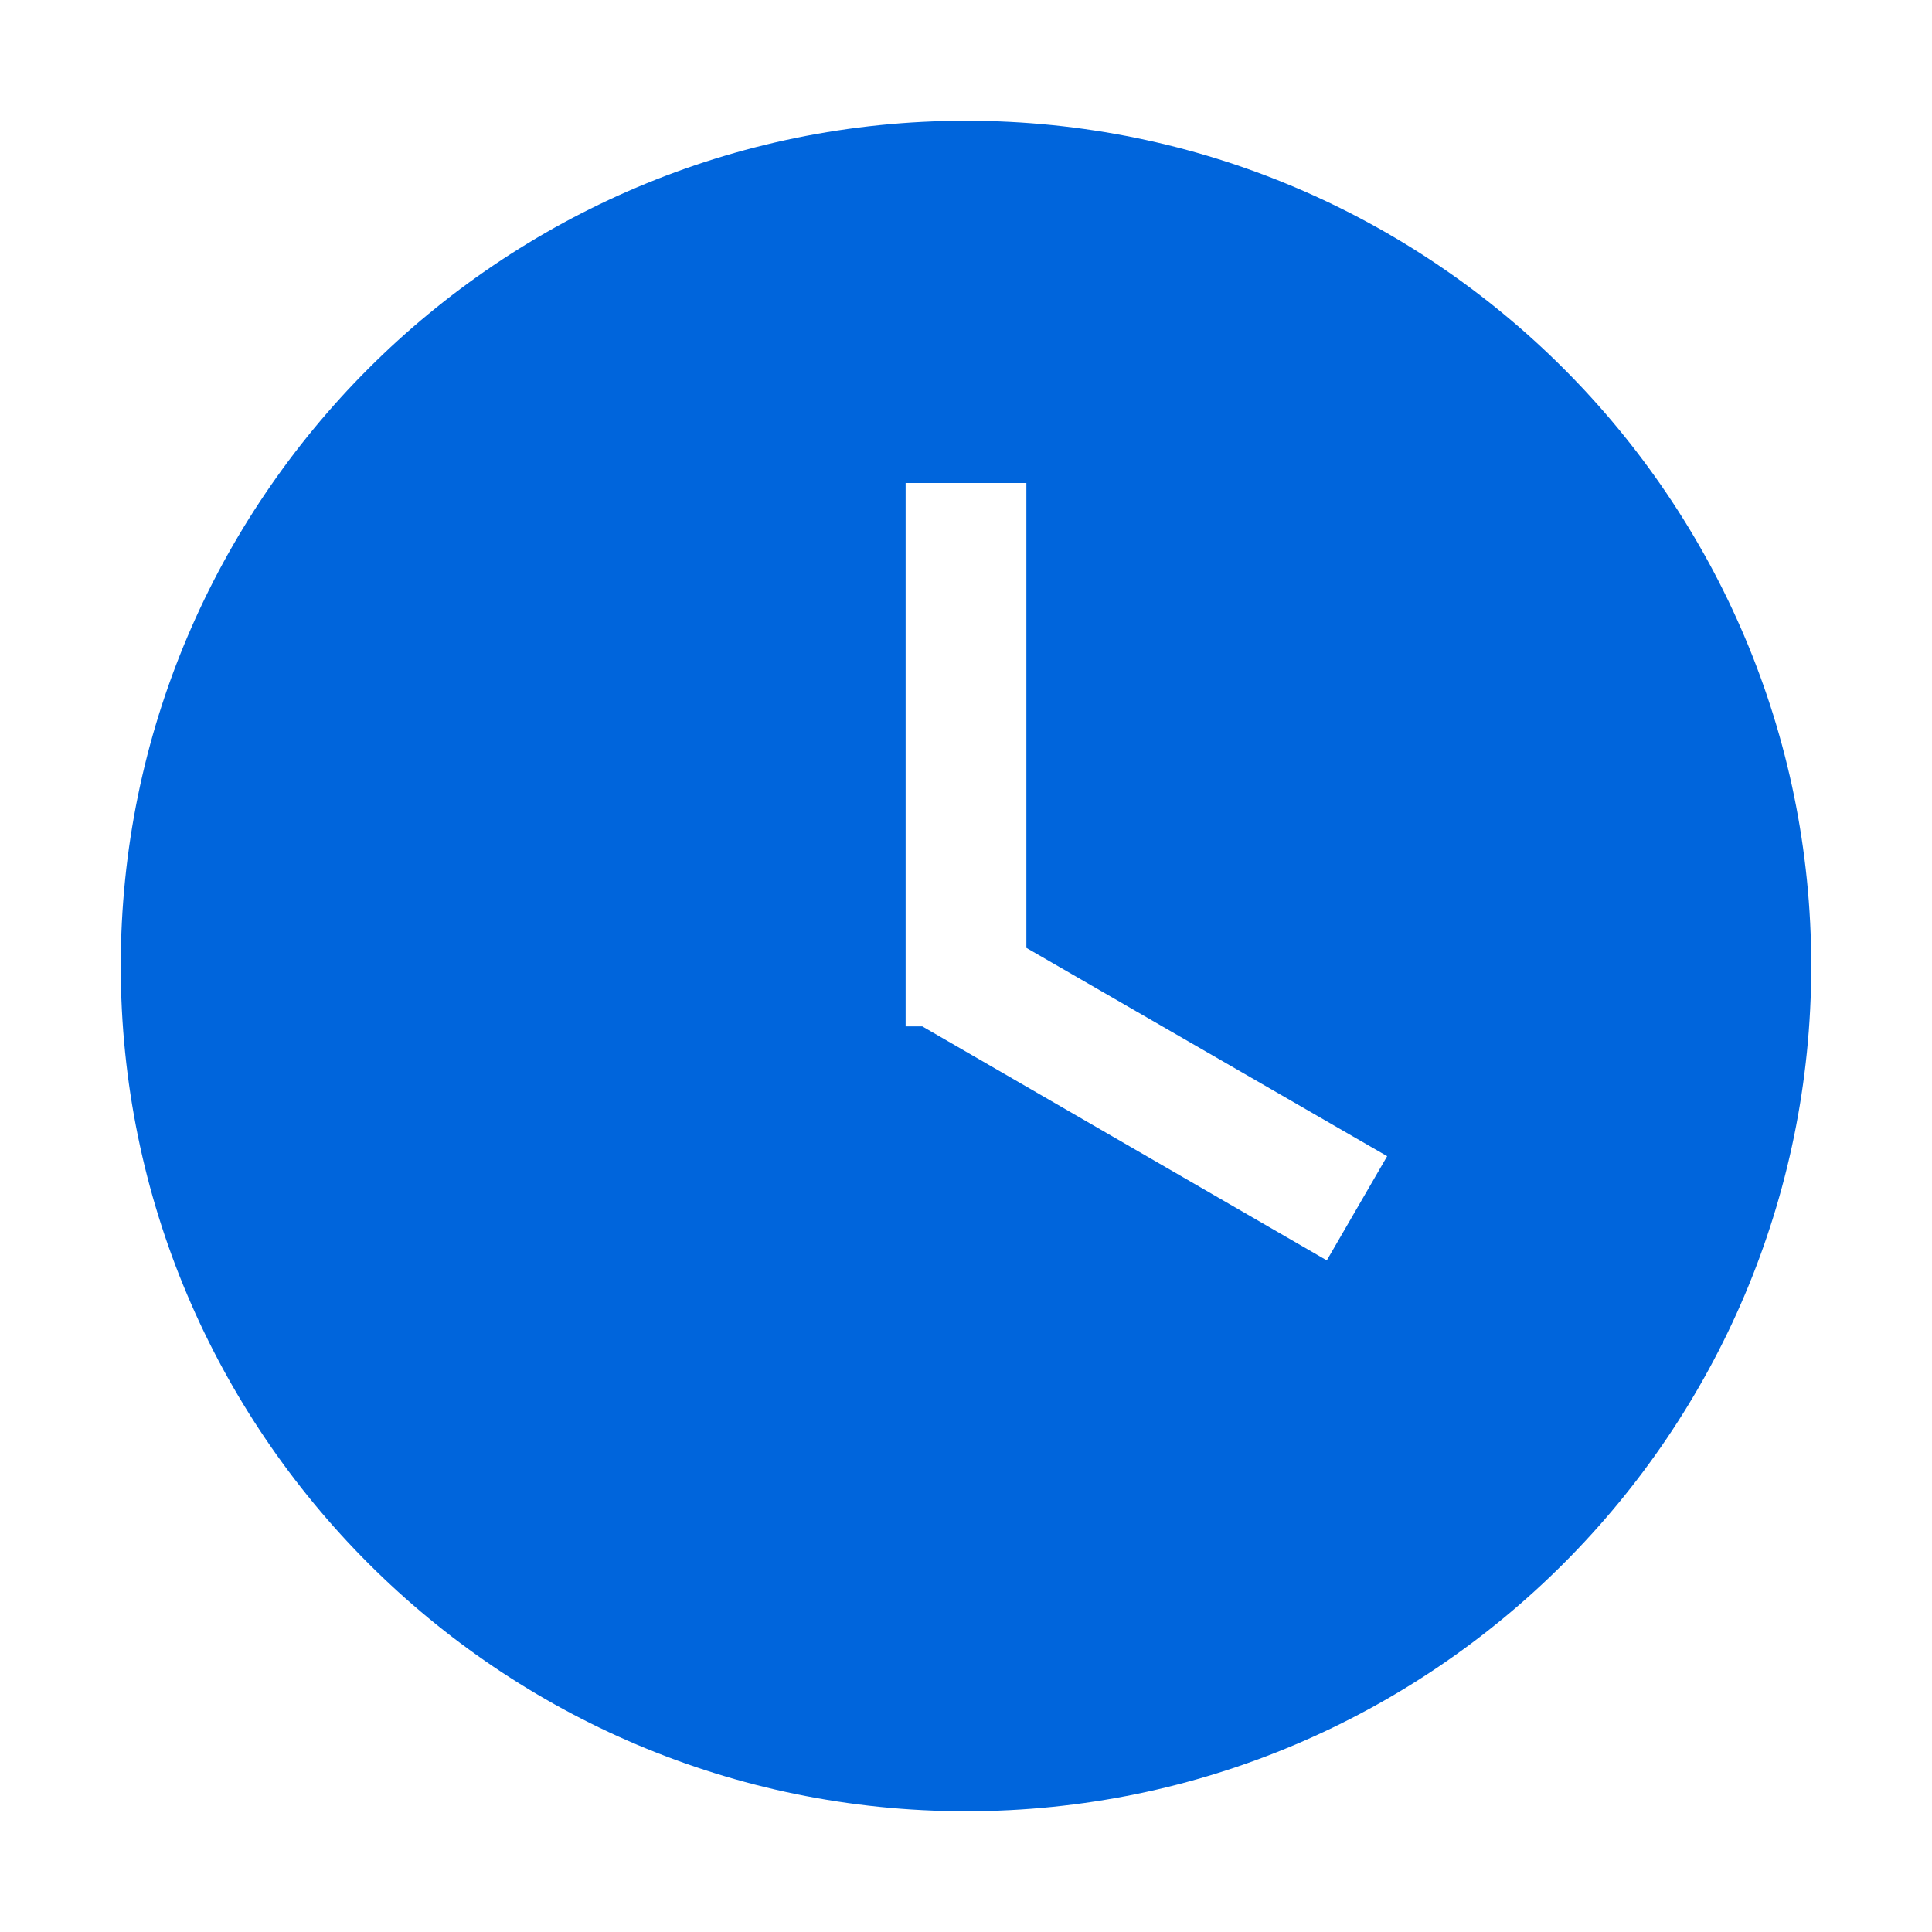
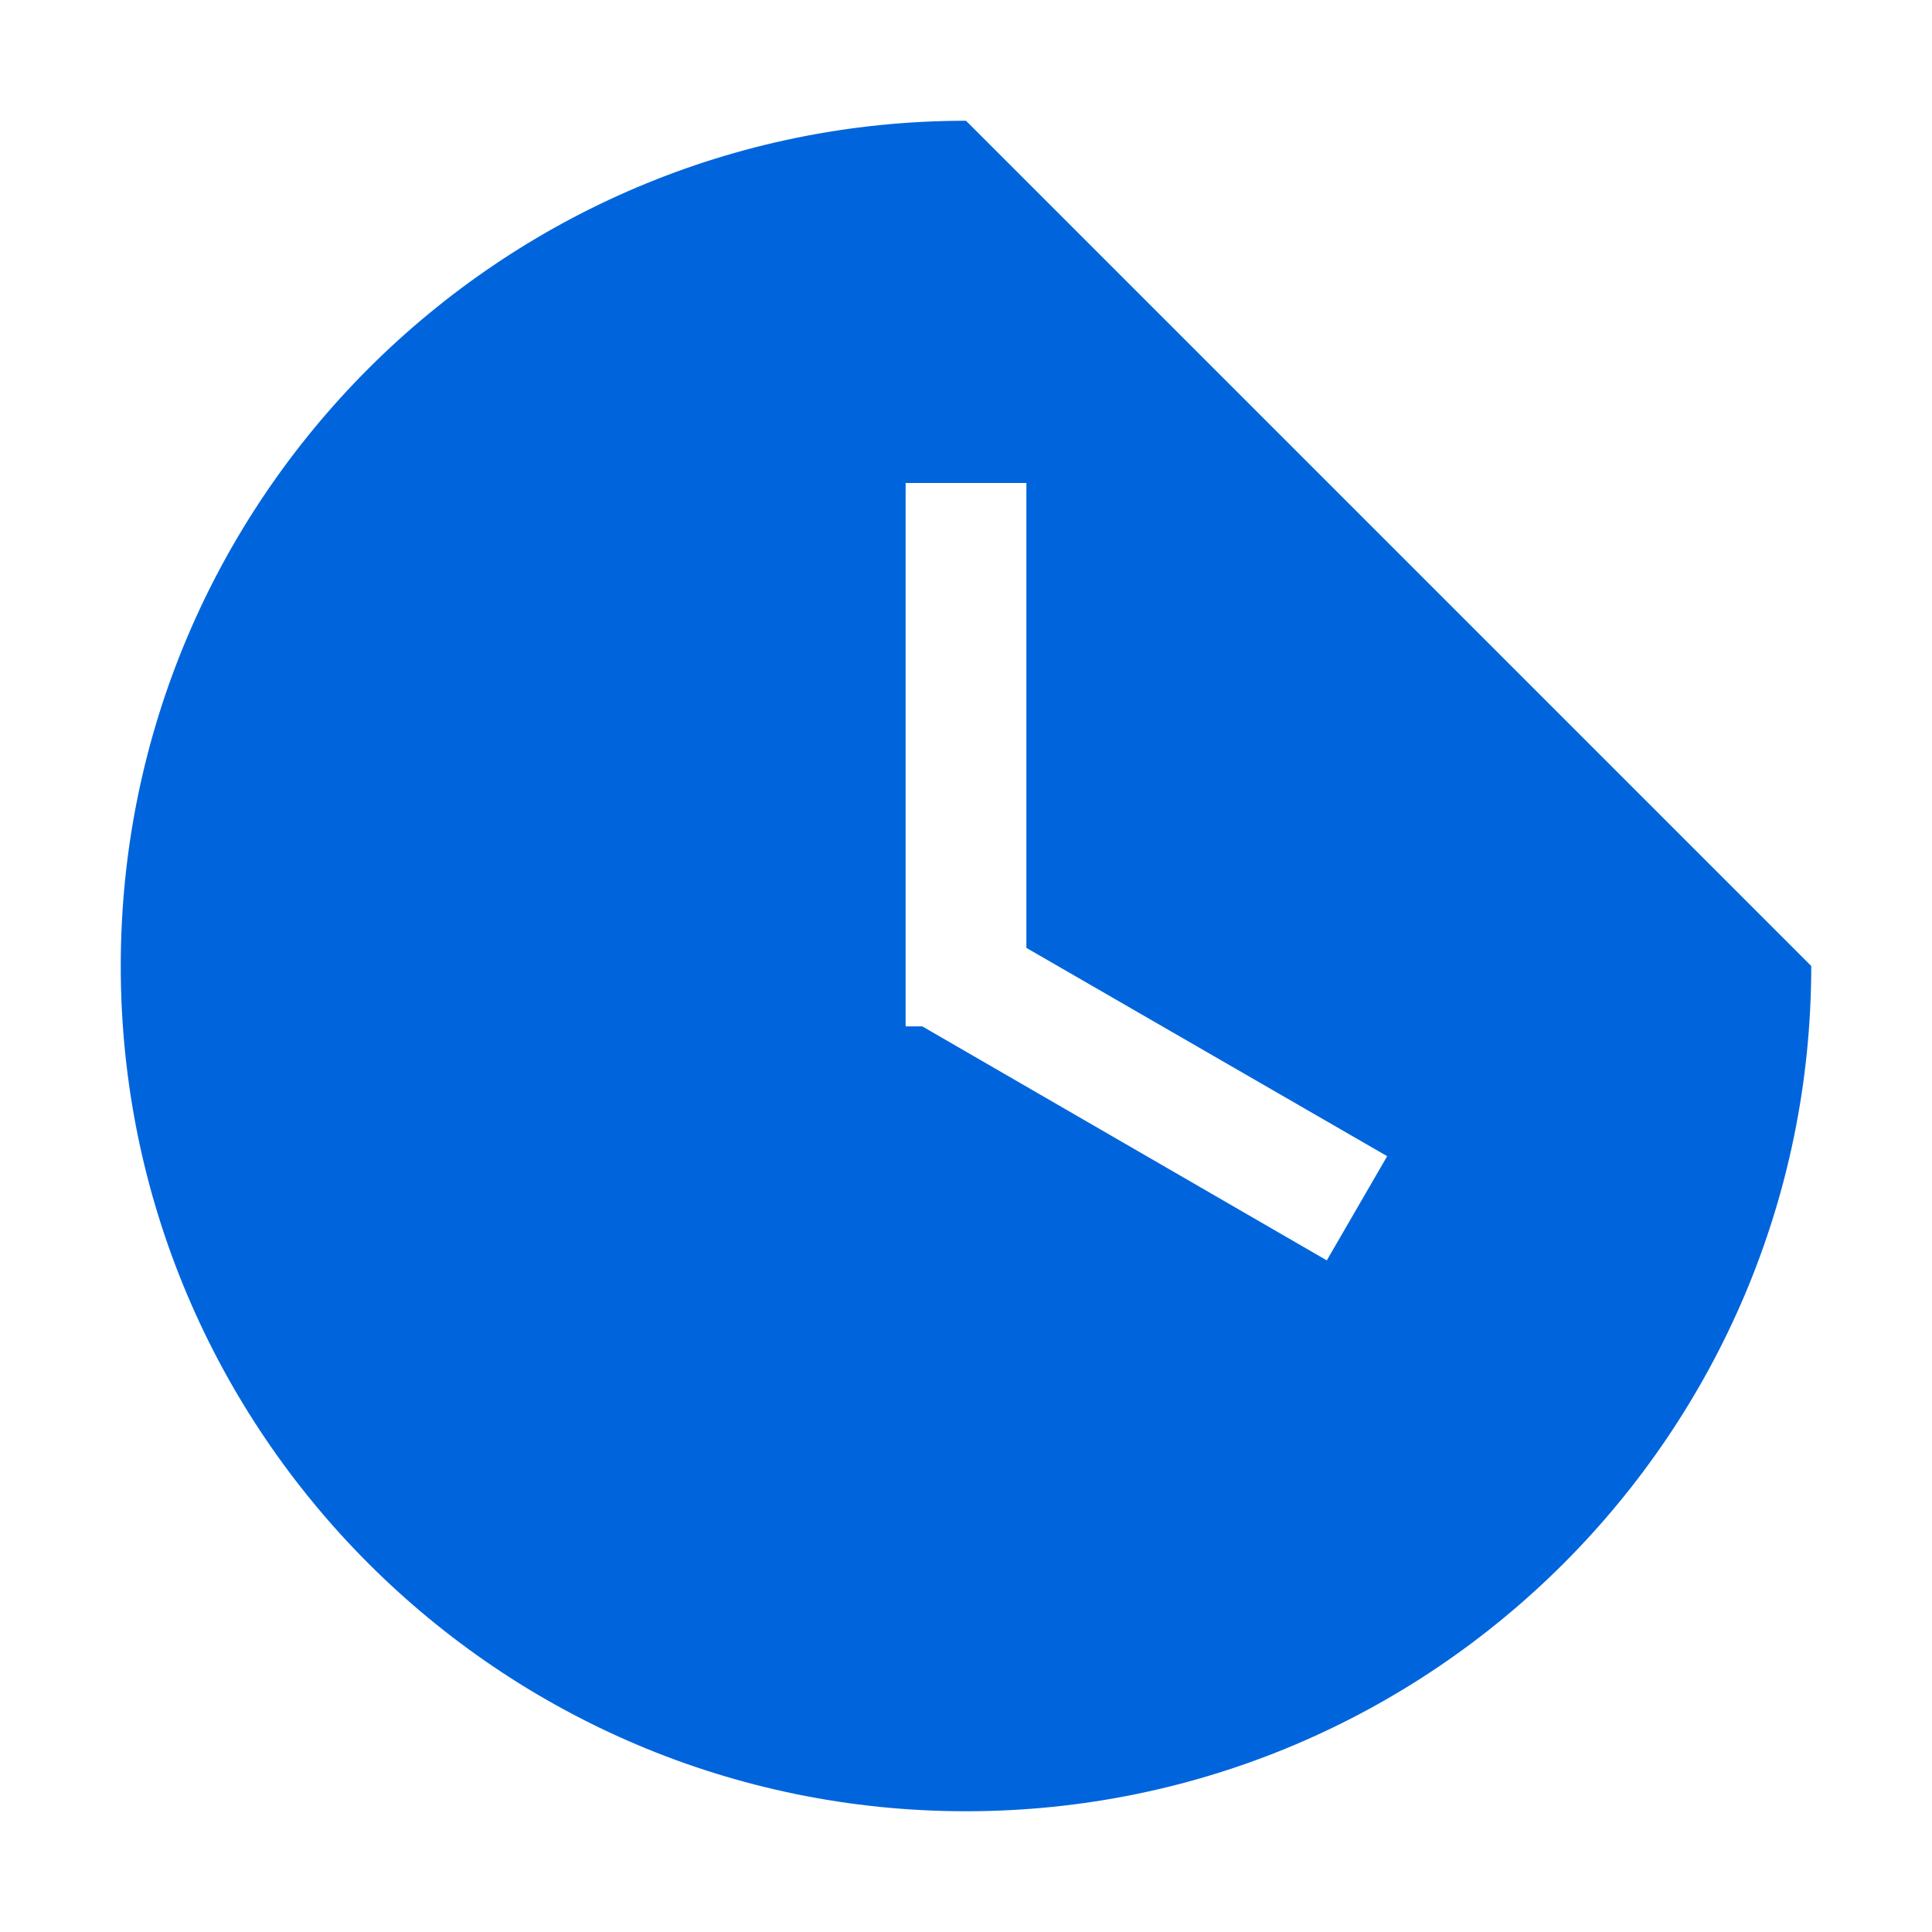
<svg xmlns="http://www.w3.org/2000/svg" width="16" height="16" viewBox="0 0 16 16" fill="none">
-   <path d="M8 1C4.138 1 1 4.138 1 8C1 11.863 4.138 15 8 15C11.863 15 15 11.863 15 8C15 4.138 11.863 1 8 1ZM10.988 10.438L7.638 8.5H7.5V4H8.5V7.85L11.488 9.575L10.988 10.438Z" fill="#0065DC" />
+   <path d="M8 1C4.138 1 1 4.138 1 8C1 11.863 4.138 15 8 15C11.863 15 15 11.863 15 8ZM10.988 10.438L7.638 8.5H7.5V4H8.5V7.85L11.488 9.575L10.988 10.438Z" fill="#0065DC" />
</svg>